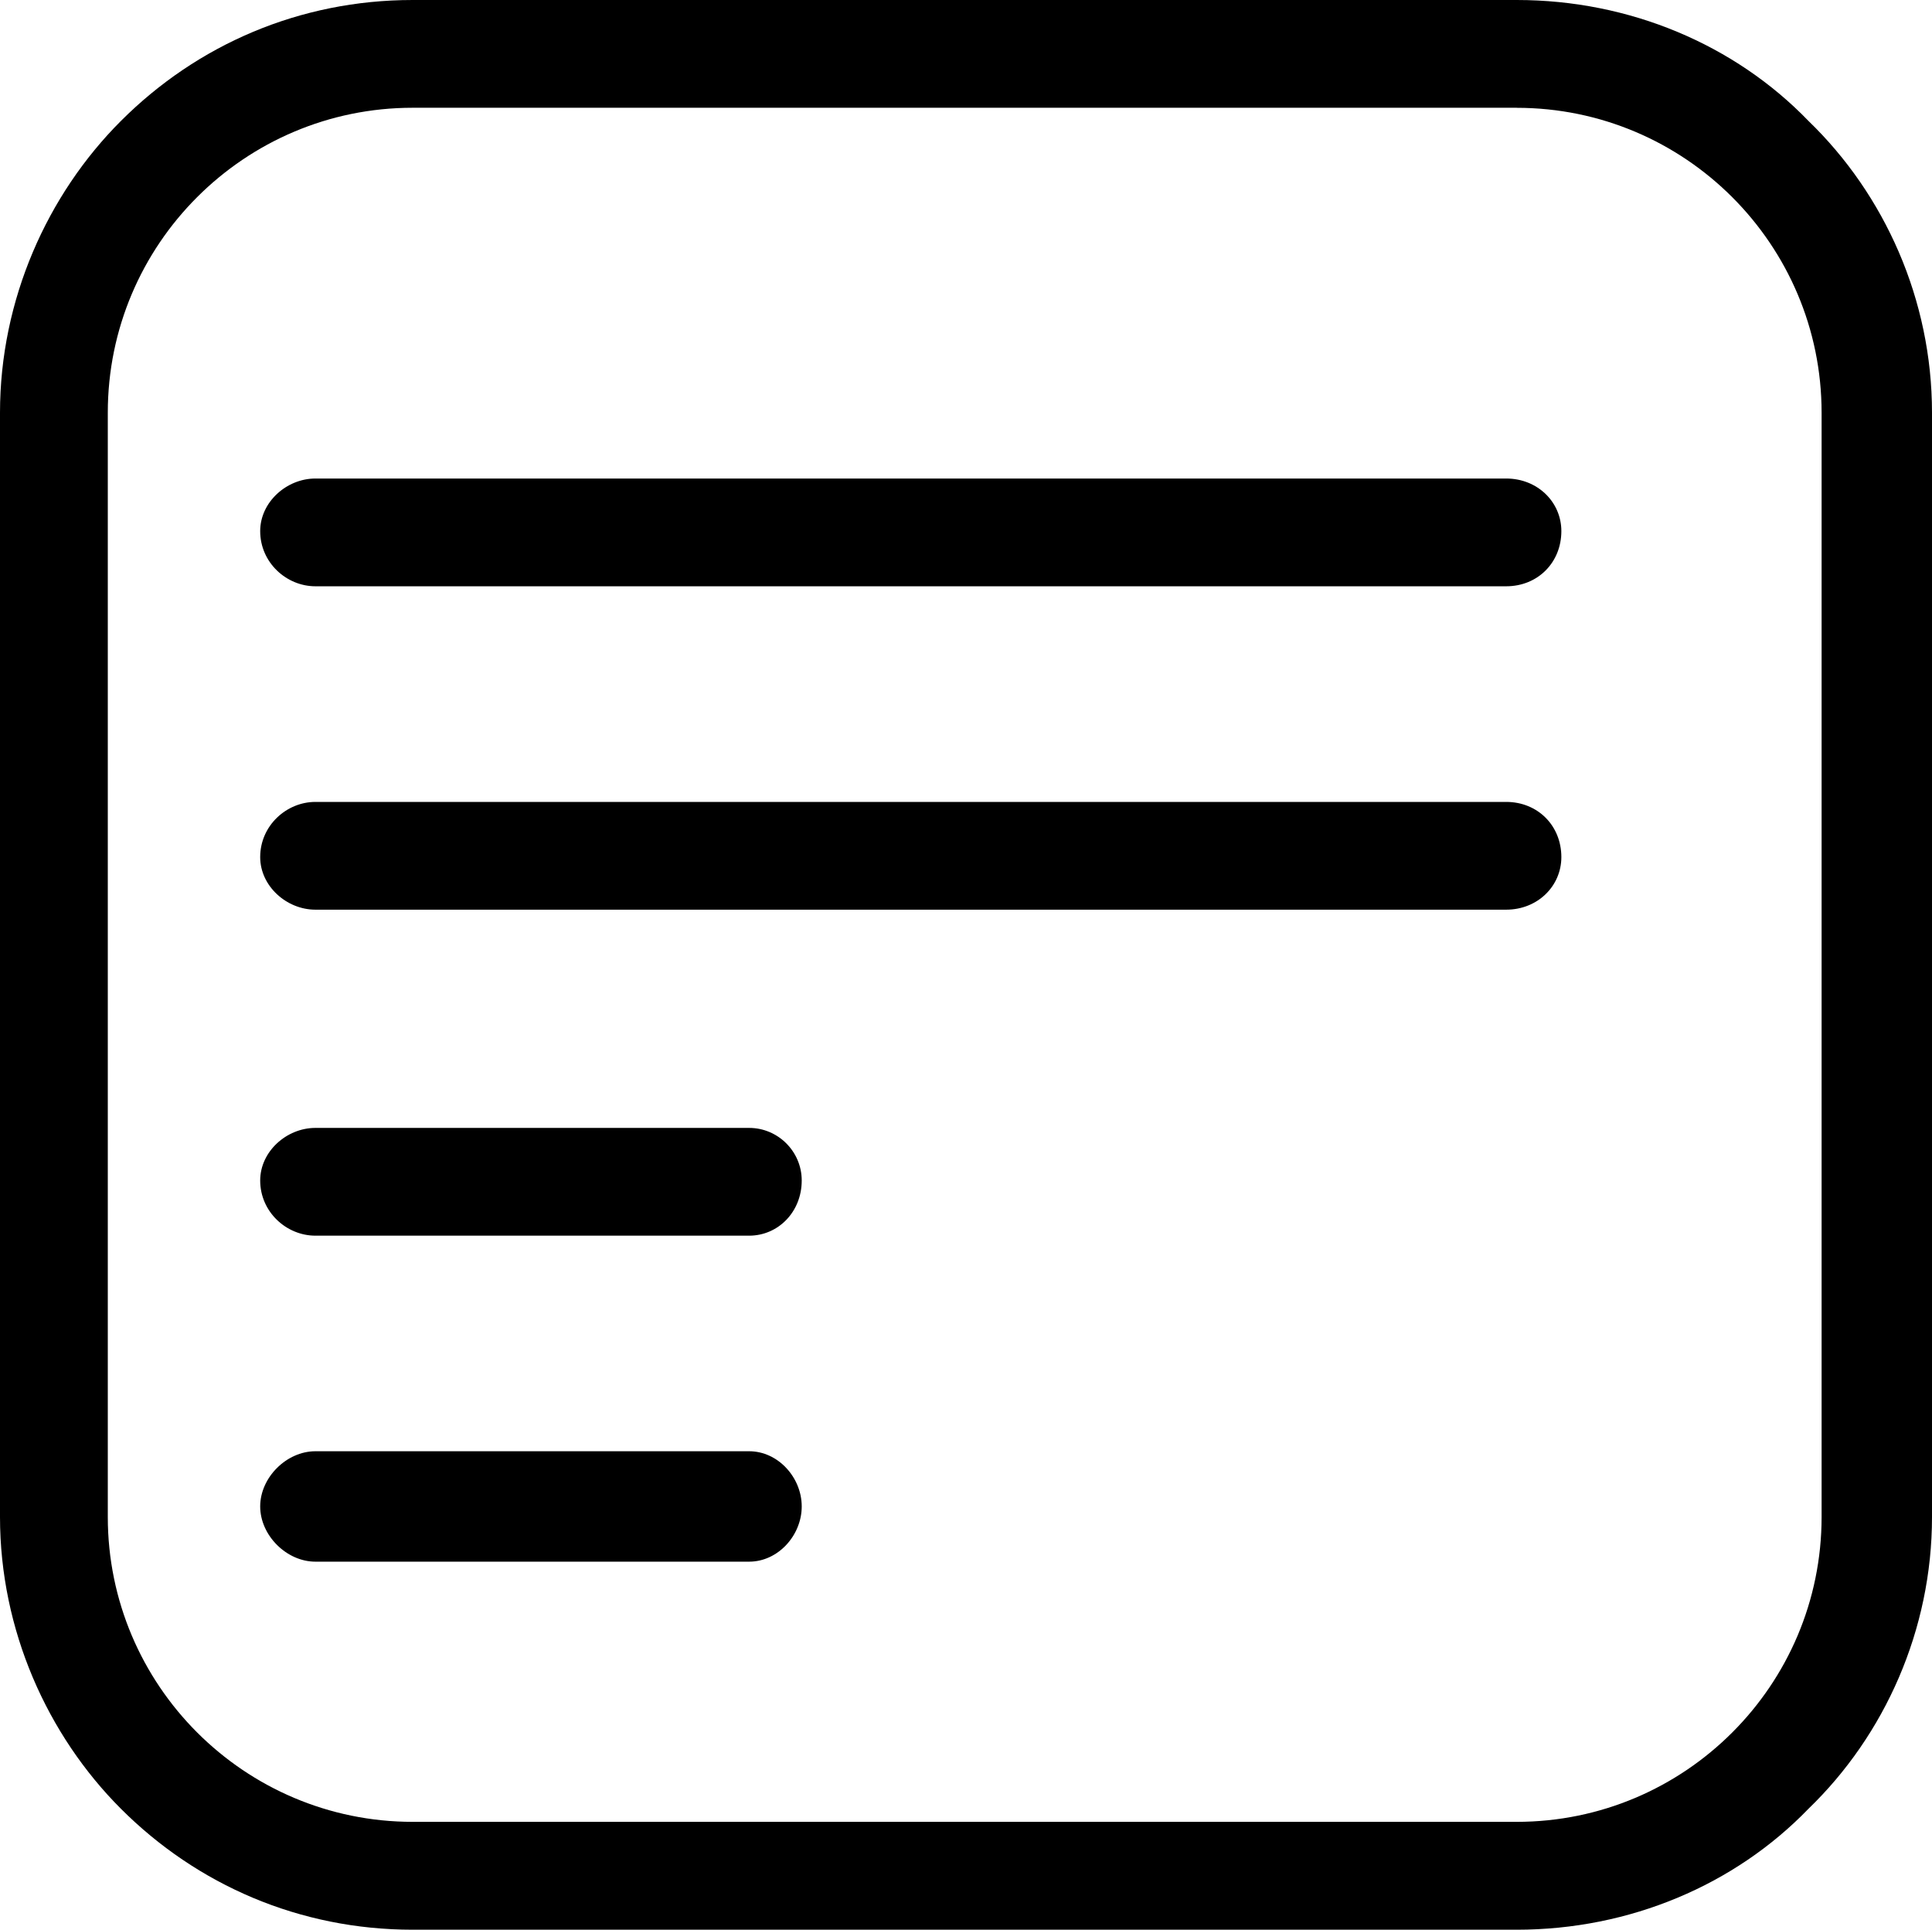
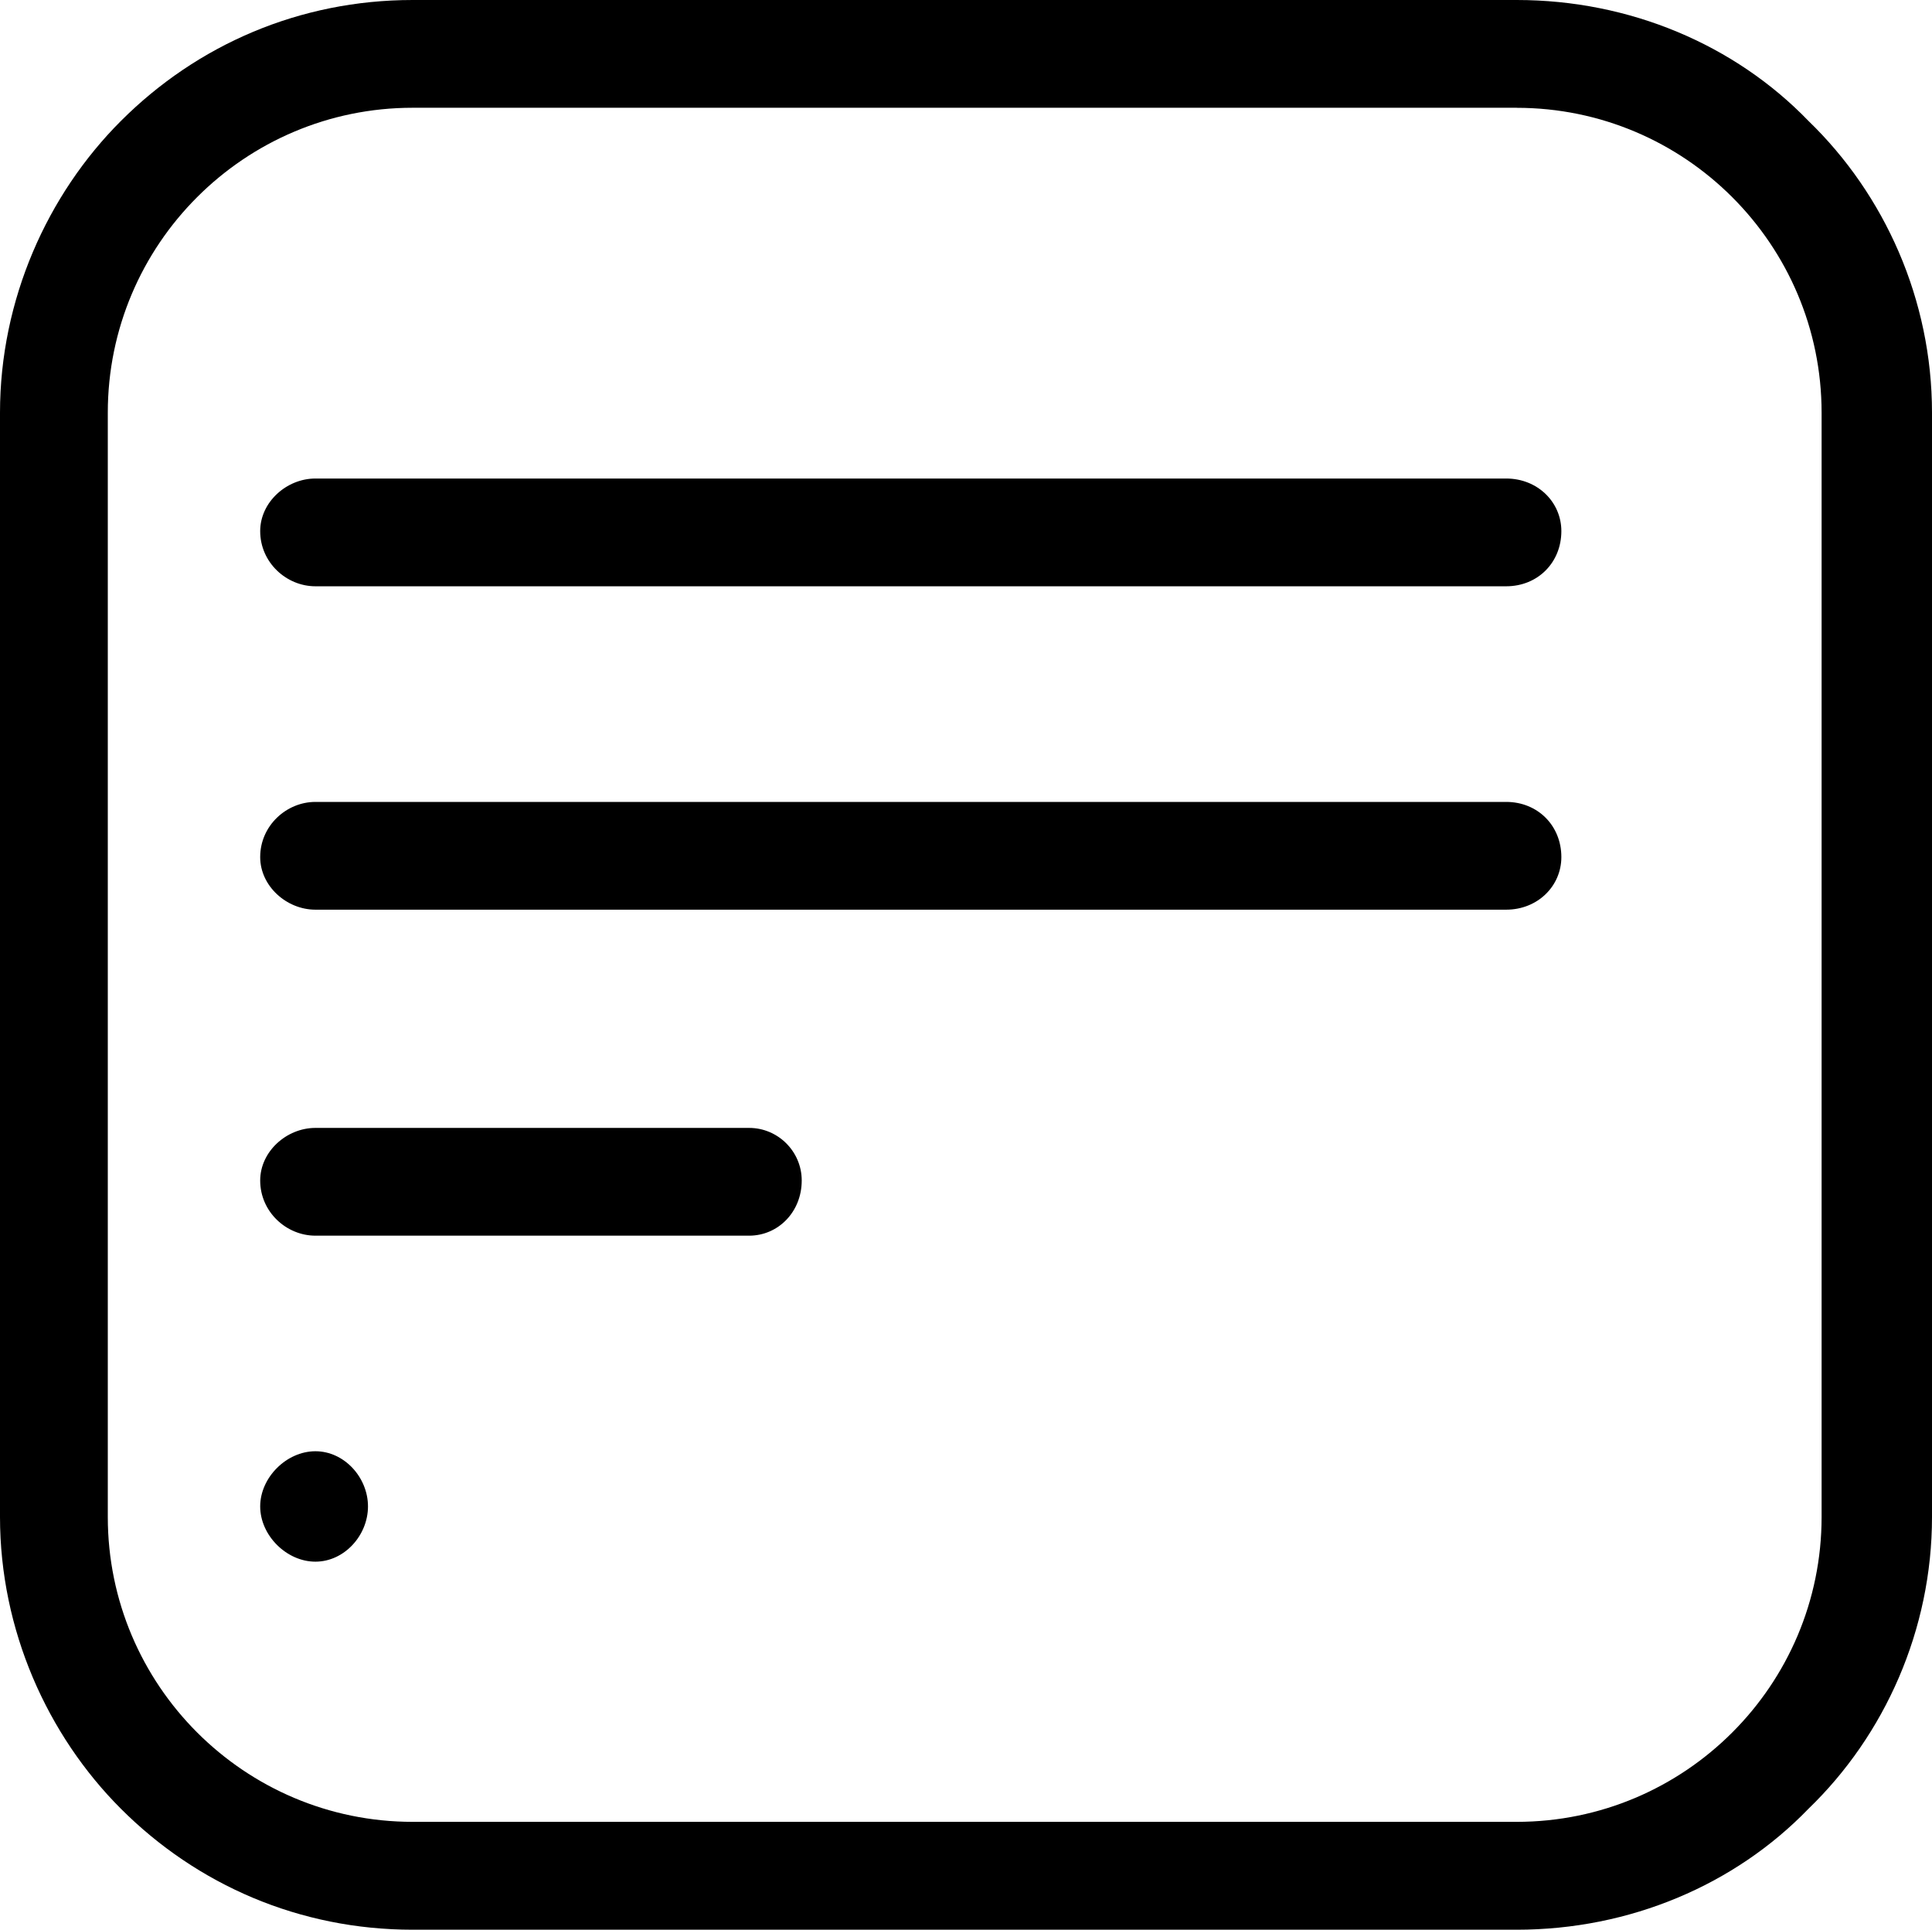
<svg xmlns="http://www.w3.org/2000/svg" id="Layer_2" data-name="Layer 2" width="34.877" height="34.83" viewBox="0 0 34.877 34.83">
  <g id="Layer_1-2" data-name="Layer 1">
-     <path d="M7.45,0h19.93c2.041,0,3.939.807,5.267,2.183,1.376,1.329,2.23,3.227,2.23,5.267v19.93c0,2.04-.854,3.939-2.23,5.267-1.329,1.376-3.227,2.183-5.267,2.183H7.45c-2.041,0-3.891-.807-5.267-2.183-1.329-1.329-2.183-3.227-2.183-5.267V7.45c0-2.04.854-3.939,2.183-5.267C3.559.807,5.409,0,7.45,0h0ZM5.694,28.187c-.522,0-.997-.475-.997-.997s.475-.996.997-.996h7.83c.522,0,.949.474.949.996s-.427.997-.949.997h-7.83ZM5.694,22.303c-.522,0-.997-.427-.997-.996,0-.522.475-.949.997-.949h7.83c.522,0,.949.427.949.949,0,.569-.427.996-.949.996h-7.83ZM5.694,16.419c-.522,0-.997-.427-.997-.949,0-.569.475-.996.997-.996h21.496c.569,0,.996.427.996.996,0,.522-.427.949-.996.949H5.694ZM5.694,10.582c-.522,0-.997-.427-.997-.996,0-.522.475-.949.997-.949h21.496c.569,0,.996.427.996.949,0,.569-.427.996-.996.996H5.694ZM27.38,1.945H7.45c-1.519,0-2.895.617-3.891,1.613-.997.996-1.613,2.373-1.613,3.891v19.93c0,1.518.617,2.895,1.613,3.891.996.996,2.373,1.613,3.891,1.613h19.93c1.519,0,2.895-.617,3.891-1.613.997-.996,1.613-2.373,1.613-3.891V7.45c0-1.519-.617-2.895-1.613-3.891-.996-.996-2.373-1.613-3.891-1.613h0Z" />
+     <path d="M7.45,0h19.93c2.041,0,3.939.807,5.267,2.183,1.376,1.329,2.23,3.227,2.23,5.267v19.93c0,2.04-.854,3.939-2.23,5.267-1.329,1.376-3.227,2.183-5.267,2.183H7.45c-2.041,0-3.891-.807-5.267-2.183-1.329-1.329-2.183-3.227-2.183-5.267V7.45c0-2.04.854-3.939,2.183-5.267C3.559.807,5.409,0,7.45,0h0ZM5.694,28.187c-.522,0-.997-.475-.997-.997s.475-.996.997-.996c.522,0,.949.474.949.996s-.427.997-.949.997h-7.83ZM5.694,22.303c-.522,0-.997-.427-.997-.996,0-.522.475-.949.997-.949h7.83c.522,0,.949.427.949.949,0,.569-.427.996-.949.996h-7.83ZM5.694,16.419c-.522,0-.997-.427-.997-.949,0-.569.475-.996.997-.996h21.496c.569,0,.996.427.996.996,0,.522-.427.949-.996.949H5.694ZM5.694,10.582c-.522,0-.997-.427-.997-.996,0-.522.475-.949.997-.949h21.496c.569,0,.996.427.996.949,0,.569-.427.996-.996.996H5.694ZM27.38,1.945H7.45c-1.519,0-2.895.617-3.891,1.613-.997.996-1.613,2.373-1.613,3.891v19.93c0,1.518.617,2.895,1.613,3.891.996.996,2.373,1.613,3.891,1.613h19.93c1.519,0,2.895-.617,3.891-1.613.997-.996,1.613-2.373,1.613-3.891V7.45c0-1.519-.617-2.895-1.613-3.891-.996-.996-2.373-1.613-3.891-1.613h0Z" />
  </g>
</svg>